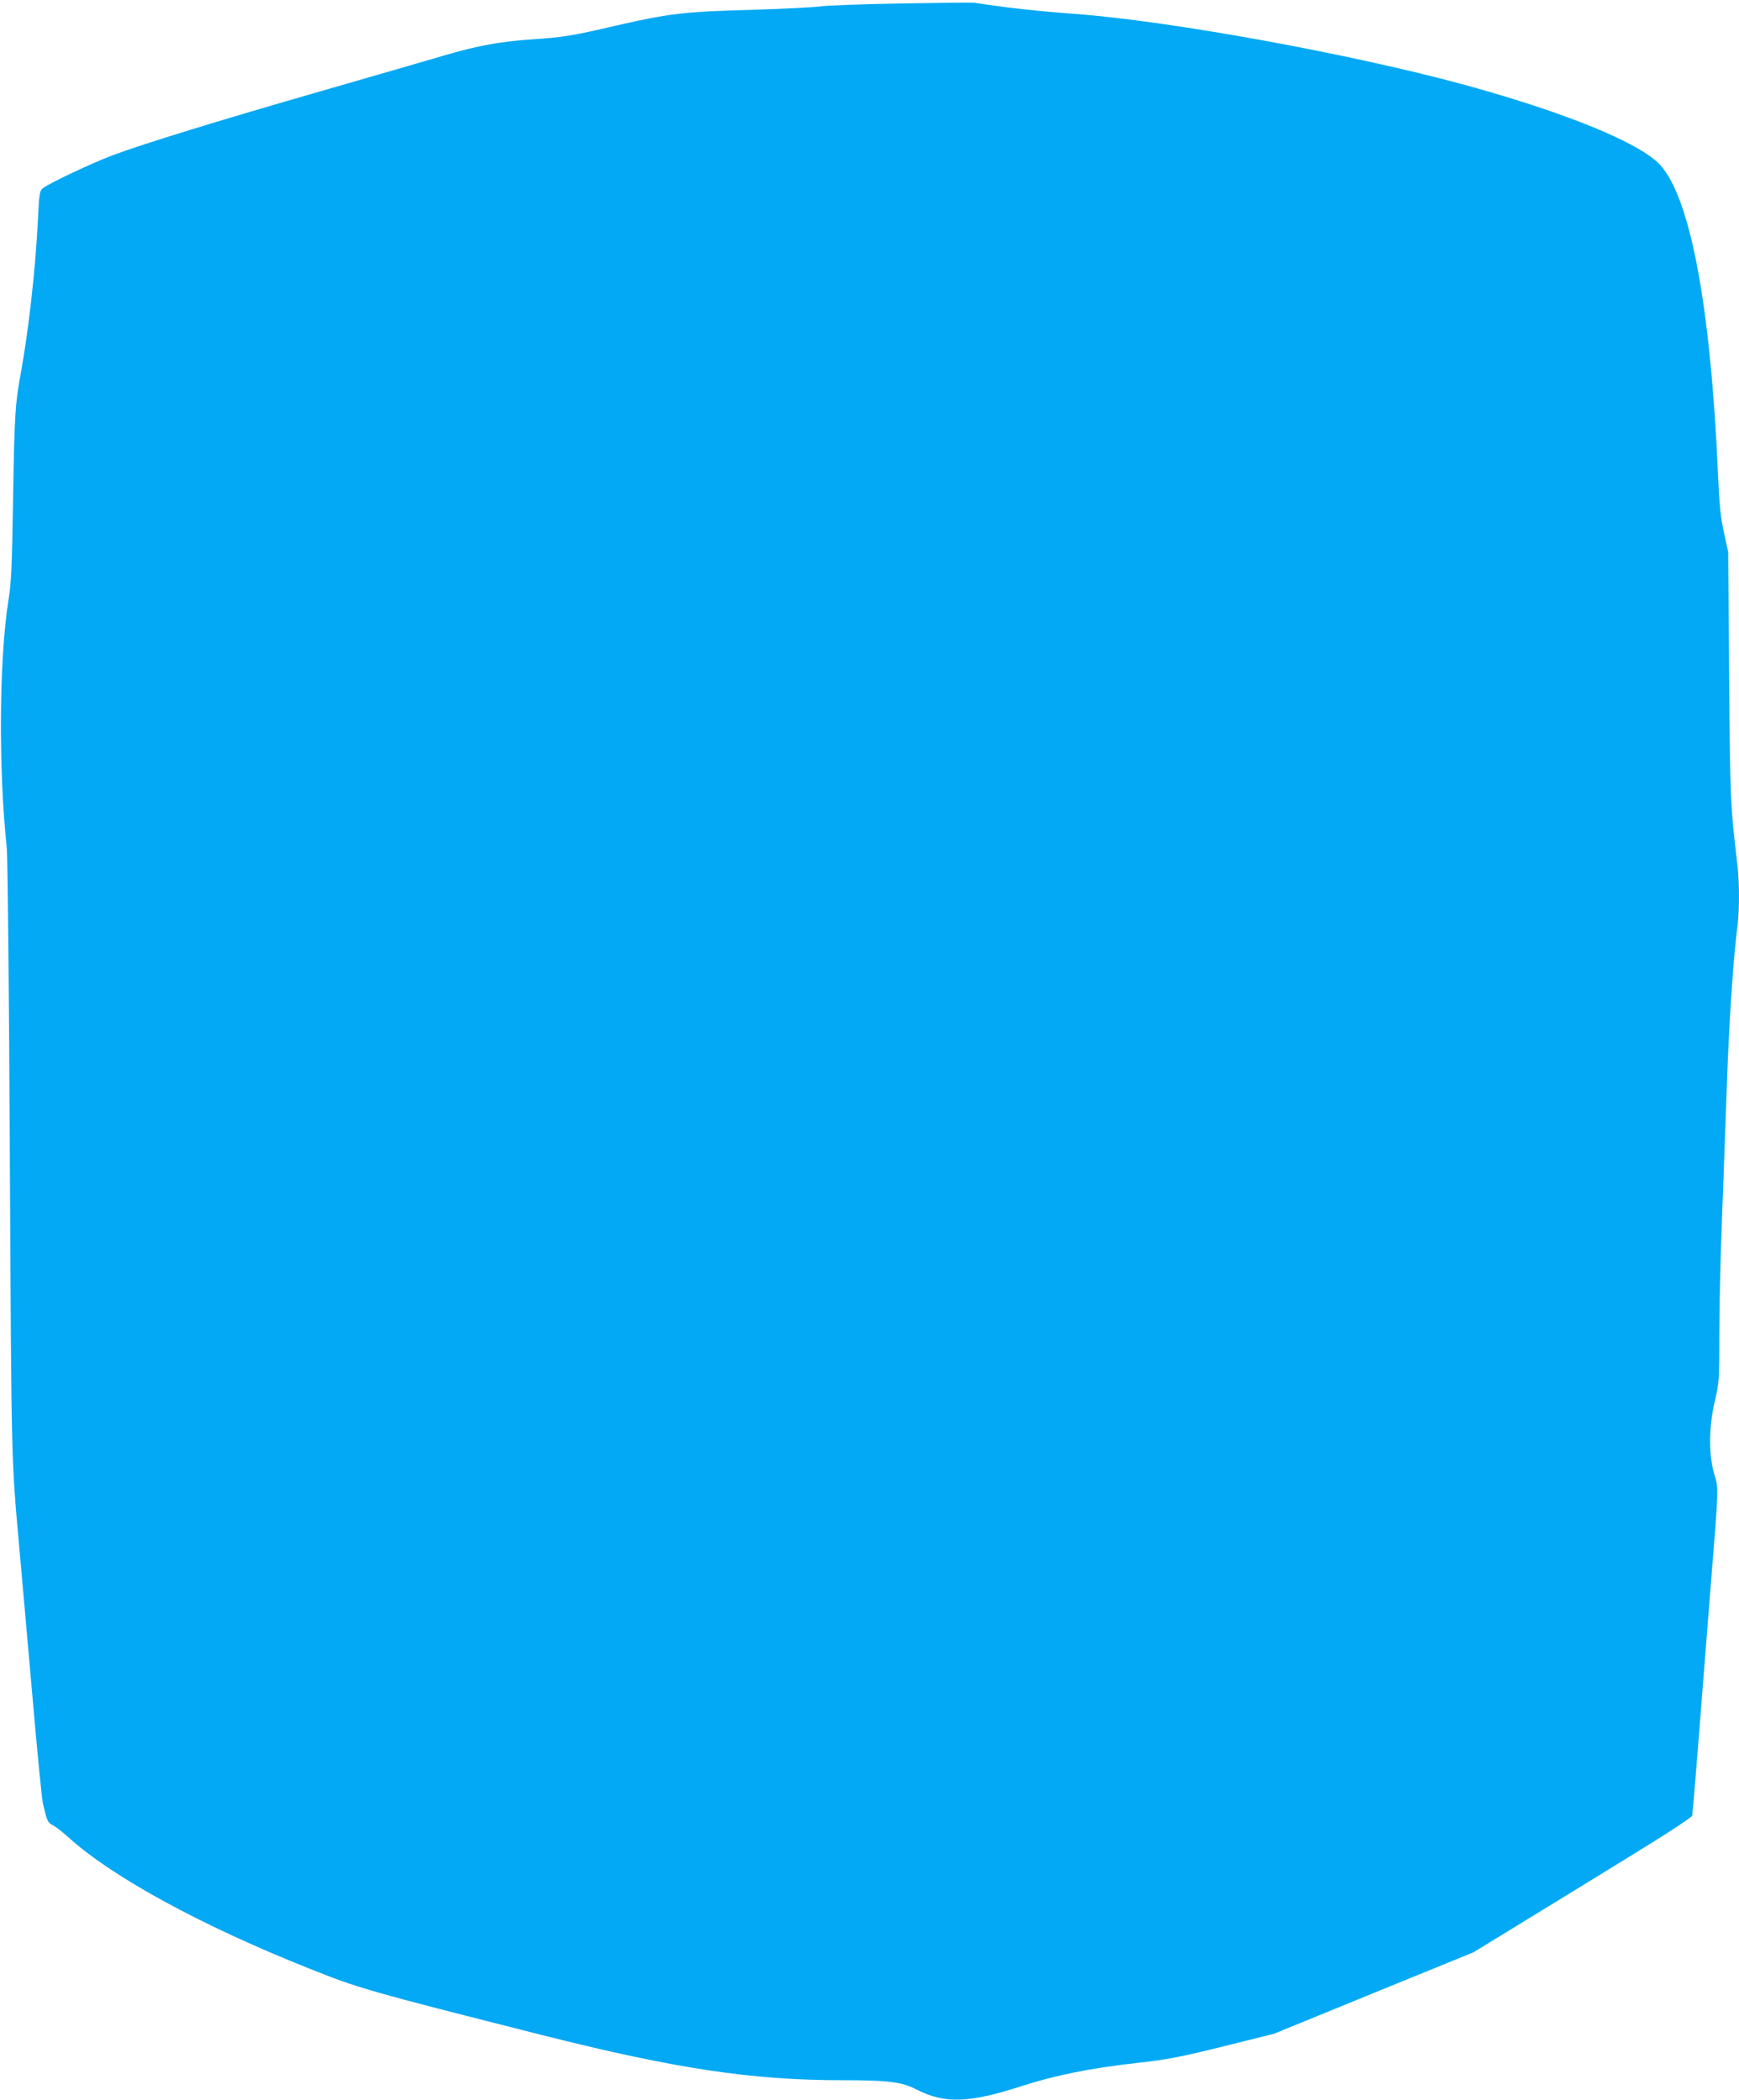
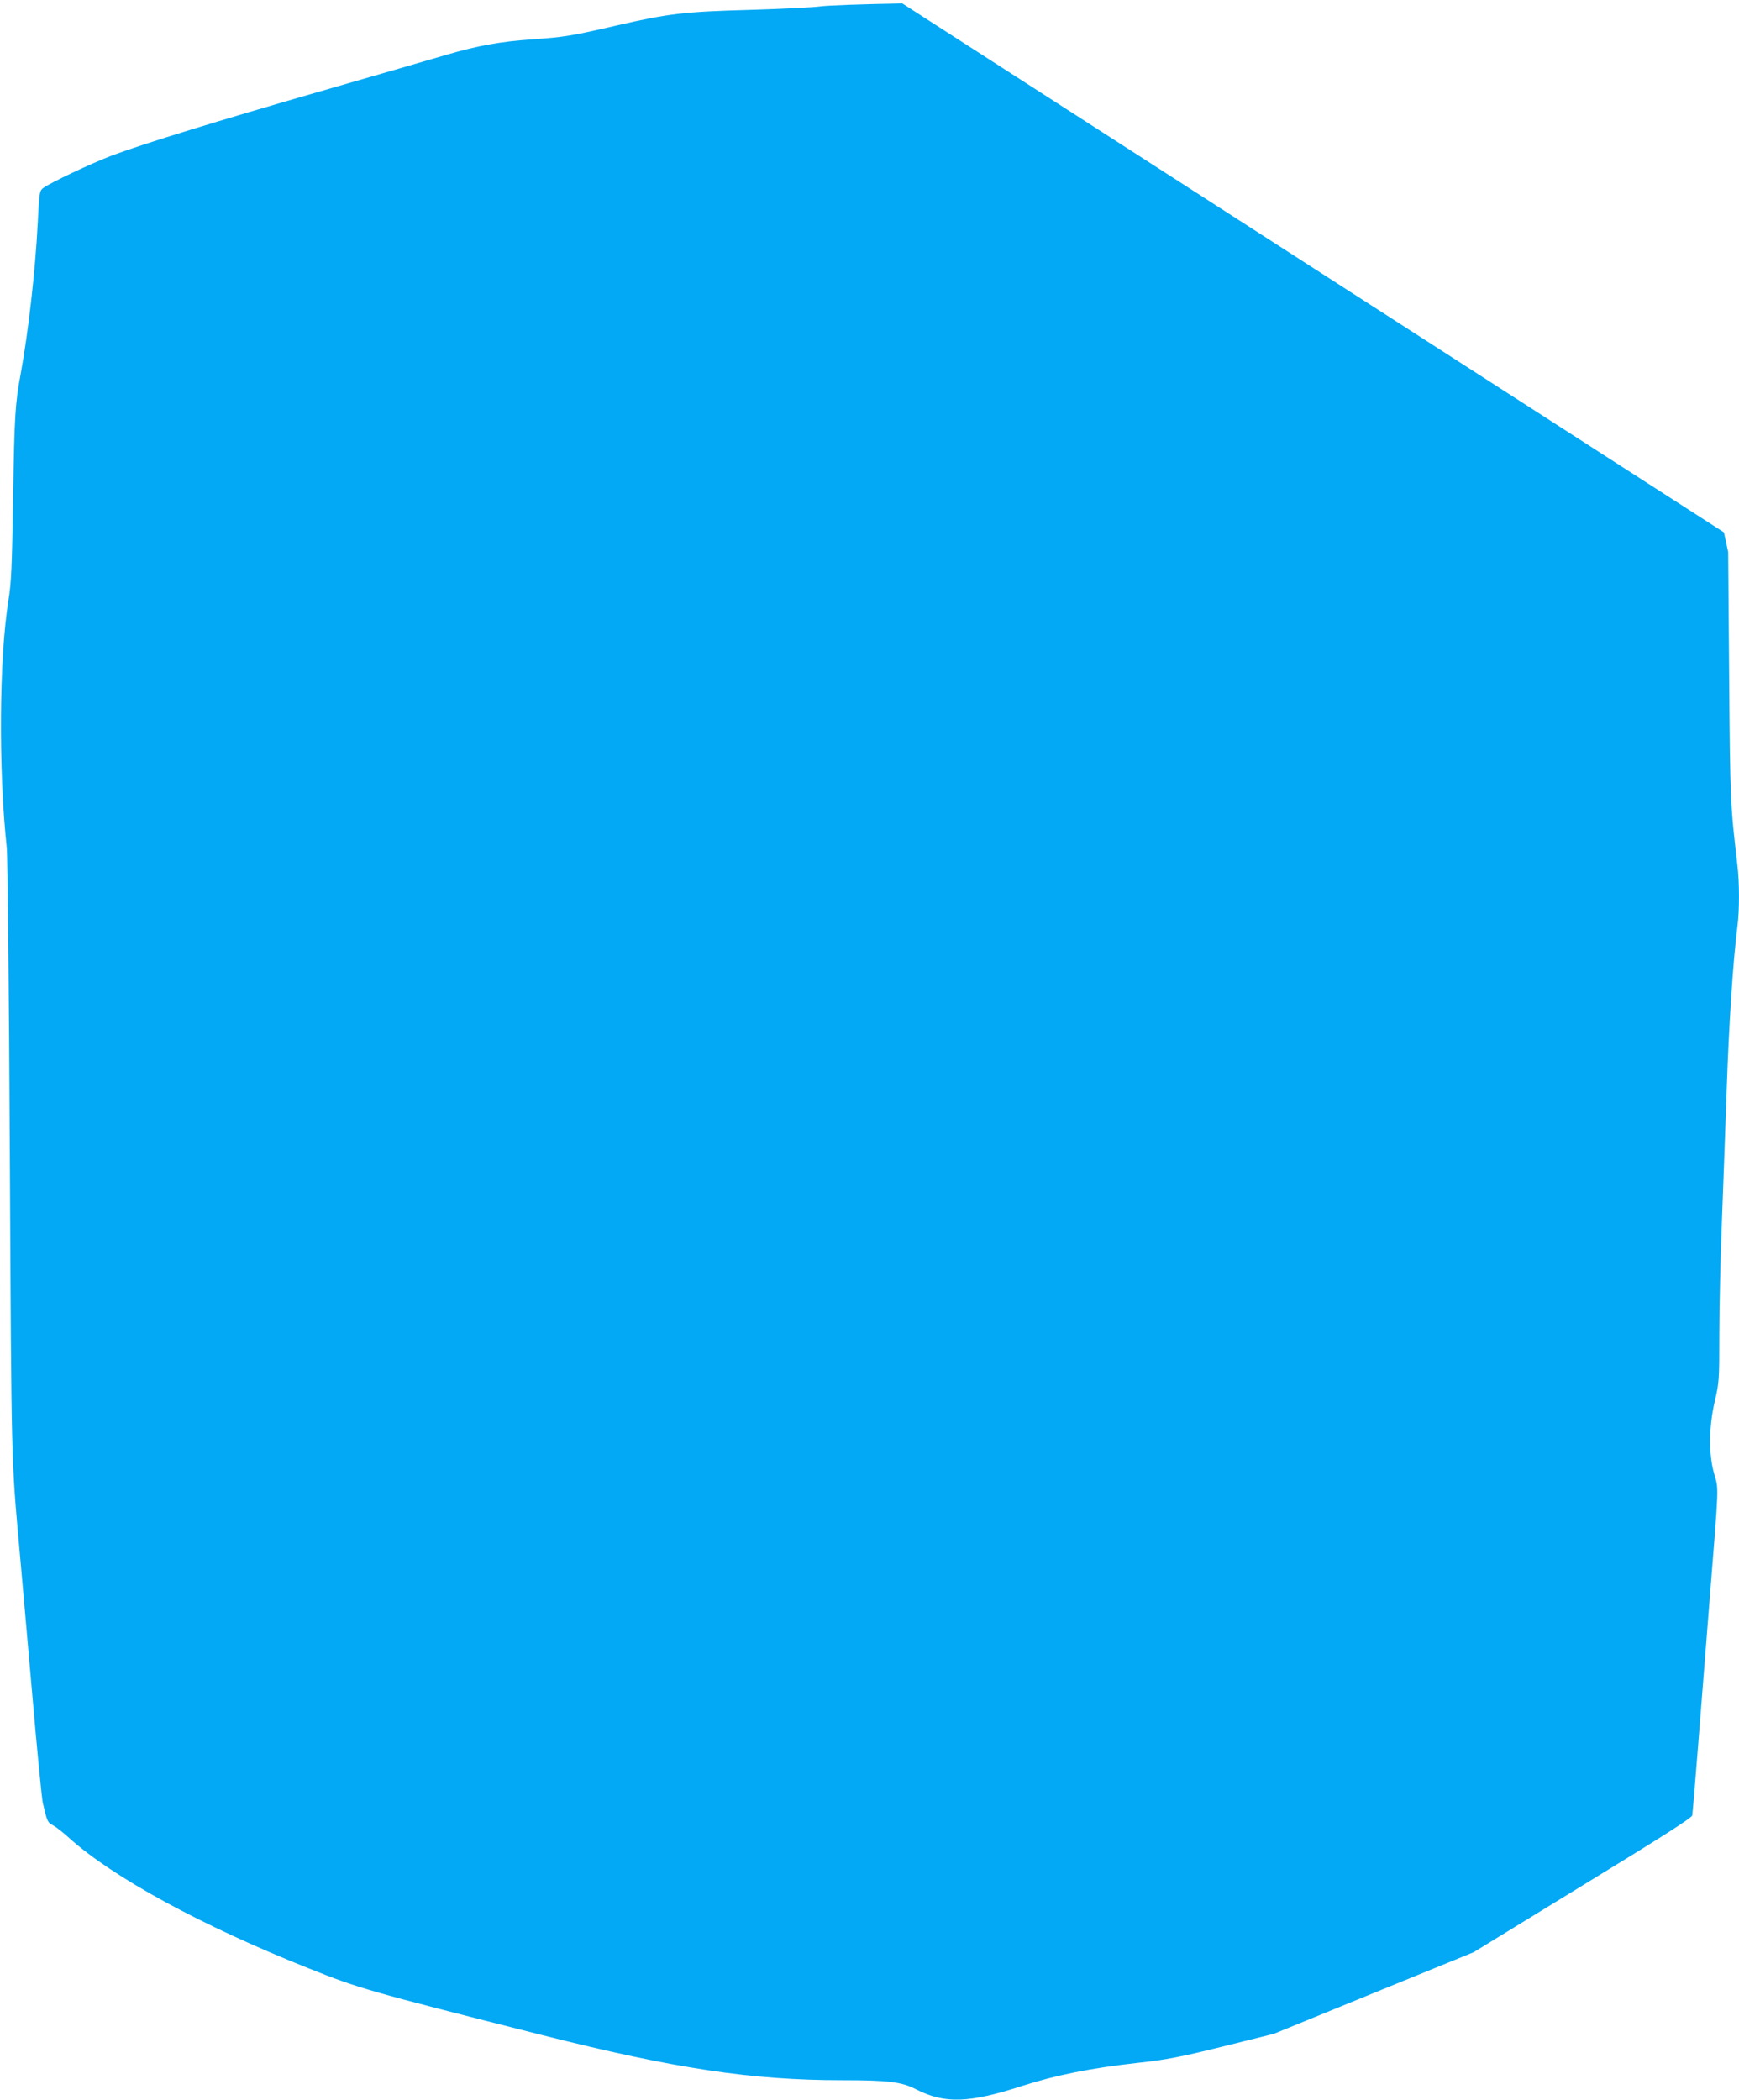
<svg xmlns="http://www.w3.org/2000/svg" version="1.0" width="1060pt" height="1280pt" viewBox="0 0 1060 1280" preserveAspectRatio="xMidYMid meet">
  <g transform="translate(0,1280) scale(0.1,-0.1)" fill="#03a9f4" stroke="none">
-     <path d="M5500 12779 c-234 -4 -459 -12 -500 -18 -41 -6 -230 -15 -420 -21 -407 -11 -502 -22 -820 -95 -280 -65 -320 -71 -517 -85 -194 -13 -334 -39 -525 -95 -84 -25 -427 -124 -763 -221 -638 -184 -1067 -316 -1270 -391 -125 -47 -383 -169 -423 -200 -21 -17 -23 -29 -32 -213 -15 -294 -57 -664 -105 -925 -32 -173 -37 -248 -45 -740 -7 -437 -11 -528 -29 -637 -56 -355 -61 -1023 -10 -1503 6 -50 14 -882 19 -1890 10 -1903 8 -1824 60 -2405 11 -118 44 -501 75 -850 30 -349 60 -655 66 -680 26 -112 29 -120 62 -136 18 -10 61 -43 97 -76 267 -241 808 -536 1464 -797 303 -121 350 -135 1421 -406 808 -204 1276 -275 1830 -275 277 0 361 -10 448 -55 175 -90 323 -85 647 20 205 66 420 109 698 140 190 21 268 36 572 112 l265 66 609 249 608 248 664 407 c481 294 666 412 669 427 2 12 18 199 35 416 17 217 49 622 71 900 57 711 56 670 28 765 -35 120 -33 290 4 446 26 113 27 125 27 410 0 162 7 461 15 664 8 204 21 575 30 825 14 407 39 790 66 998 12 96 12 264 -1 371 -43 369 -44 385 -50 1151 l-6 755 -26 120 c-21 98 -28 167 -37 375 -45 1010 -169 1666 -352 1865 -124 134 -571 317 -1185 486 -692 189 -1792 390 -2379 434 -242 18 -421 38 -615 68 -8 2 -206 0 -440 -4z" />
+     <path d="M5500 12779 c-234 -4 -459 -12 -500 -18 -41 -6 -230 -15 -420 -21 -407 -11 -502 -22 -820 -95 -280 -65 -320 -71 -517 -85 -194 -13 -334 -39 -525 -95 -84 -25 -427 -124 -763 -221 -638 -184 -1067 -316 -1270 -391 -125 -47 -383 -169 -423 -200 -21 -17 -23 -29 -32 -213 -15 -294 -57 -664 -105 -925 -32 -173 -37 -248 -45 -740 -7 -437 -11 -528 -29 -637 -56 -355 -61 -1023 -10 -1503 6 -50 14 -882 19 -1890 10 -1903 8 -1824 60 -2405 11 -118 44 -501 75 -850 30 -349 60 -655 66 -680 26 -112 29 -120 62 -136 18 -10 61 -43 97 -76 267 -241 808 -536 1464 -797 303 -121 350 -135 1421 -406 808 -204 1276 -275 1830 -275 277 0 361 -10 448 -55 175 -90 323 -85 647 20 205 66 420 109 698 140 190 21 268 36 572 112 l265 66 609 249 608 248 664 407 c481 294 666 412 669 427 2 12 18 199 35 416 17 217 49 622 71 900 57 711 56 670 28 765 -35 120 -33 290 4 446 26 113 27 125 27 410 0 162 7 461 15 664 8 204 21 575 30 825 14 407 39 790 66 998 12 96 12 264 -1 371 -43 369 -44 385 -50 1151 l-6 755 -26 120 z" />
  </g>
</svg>